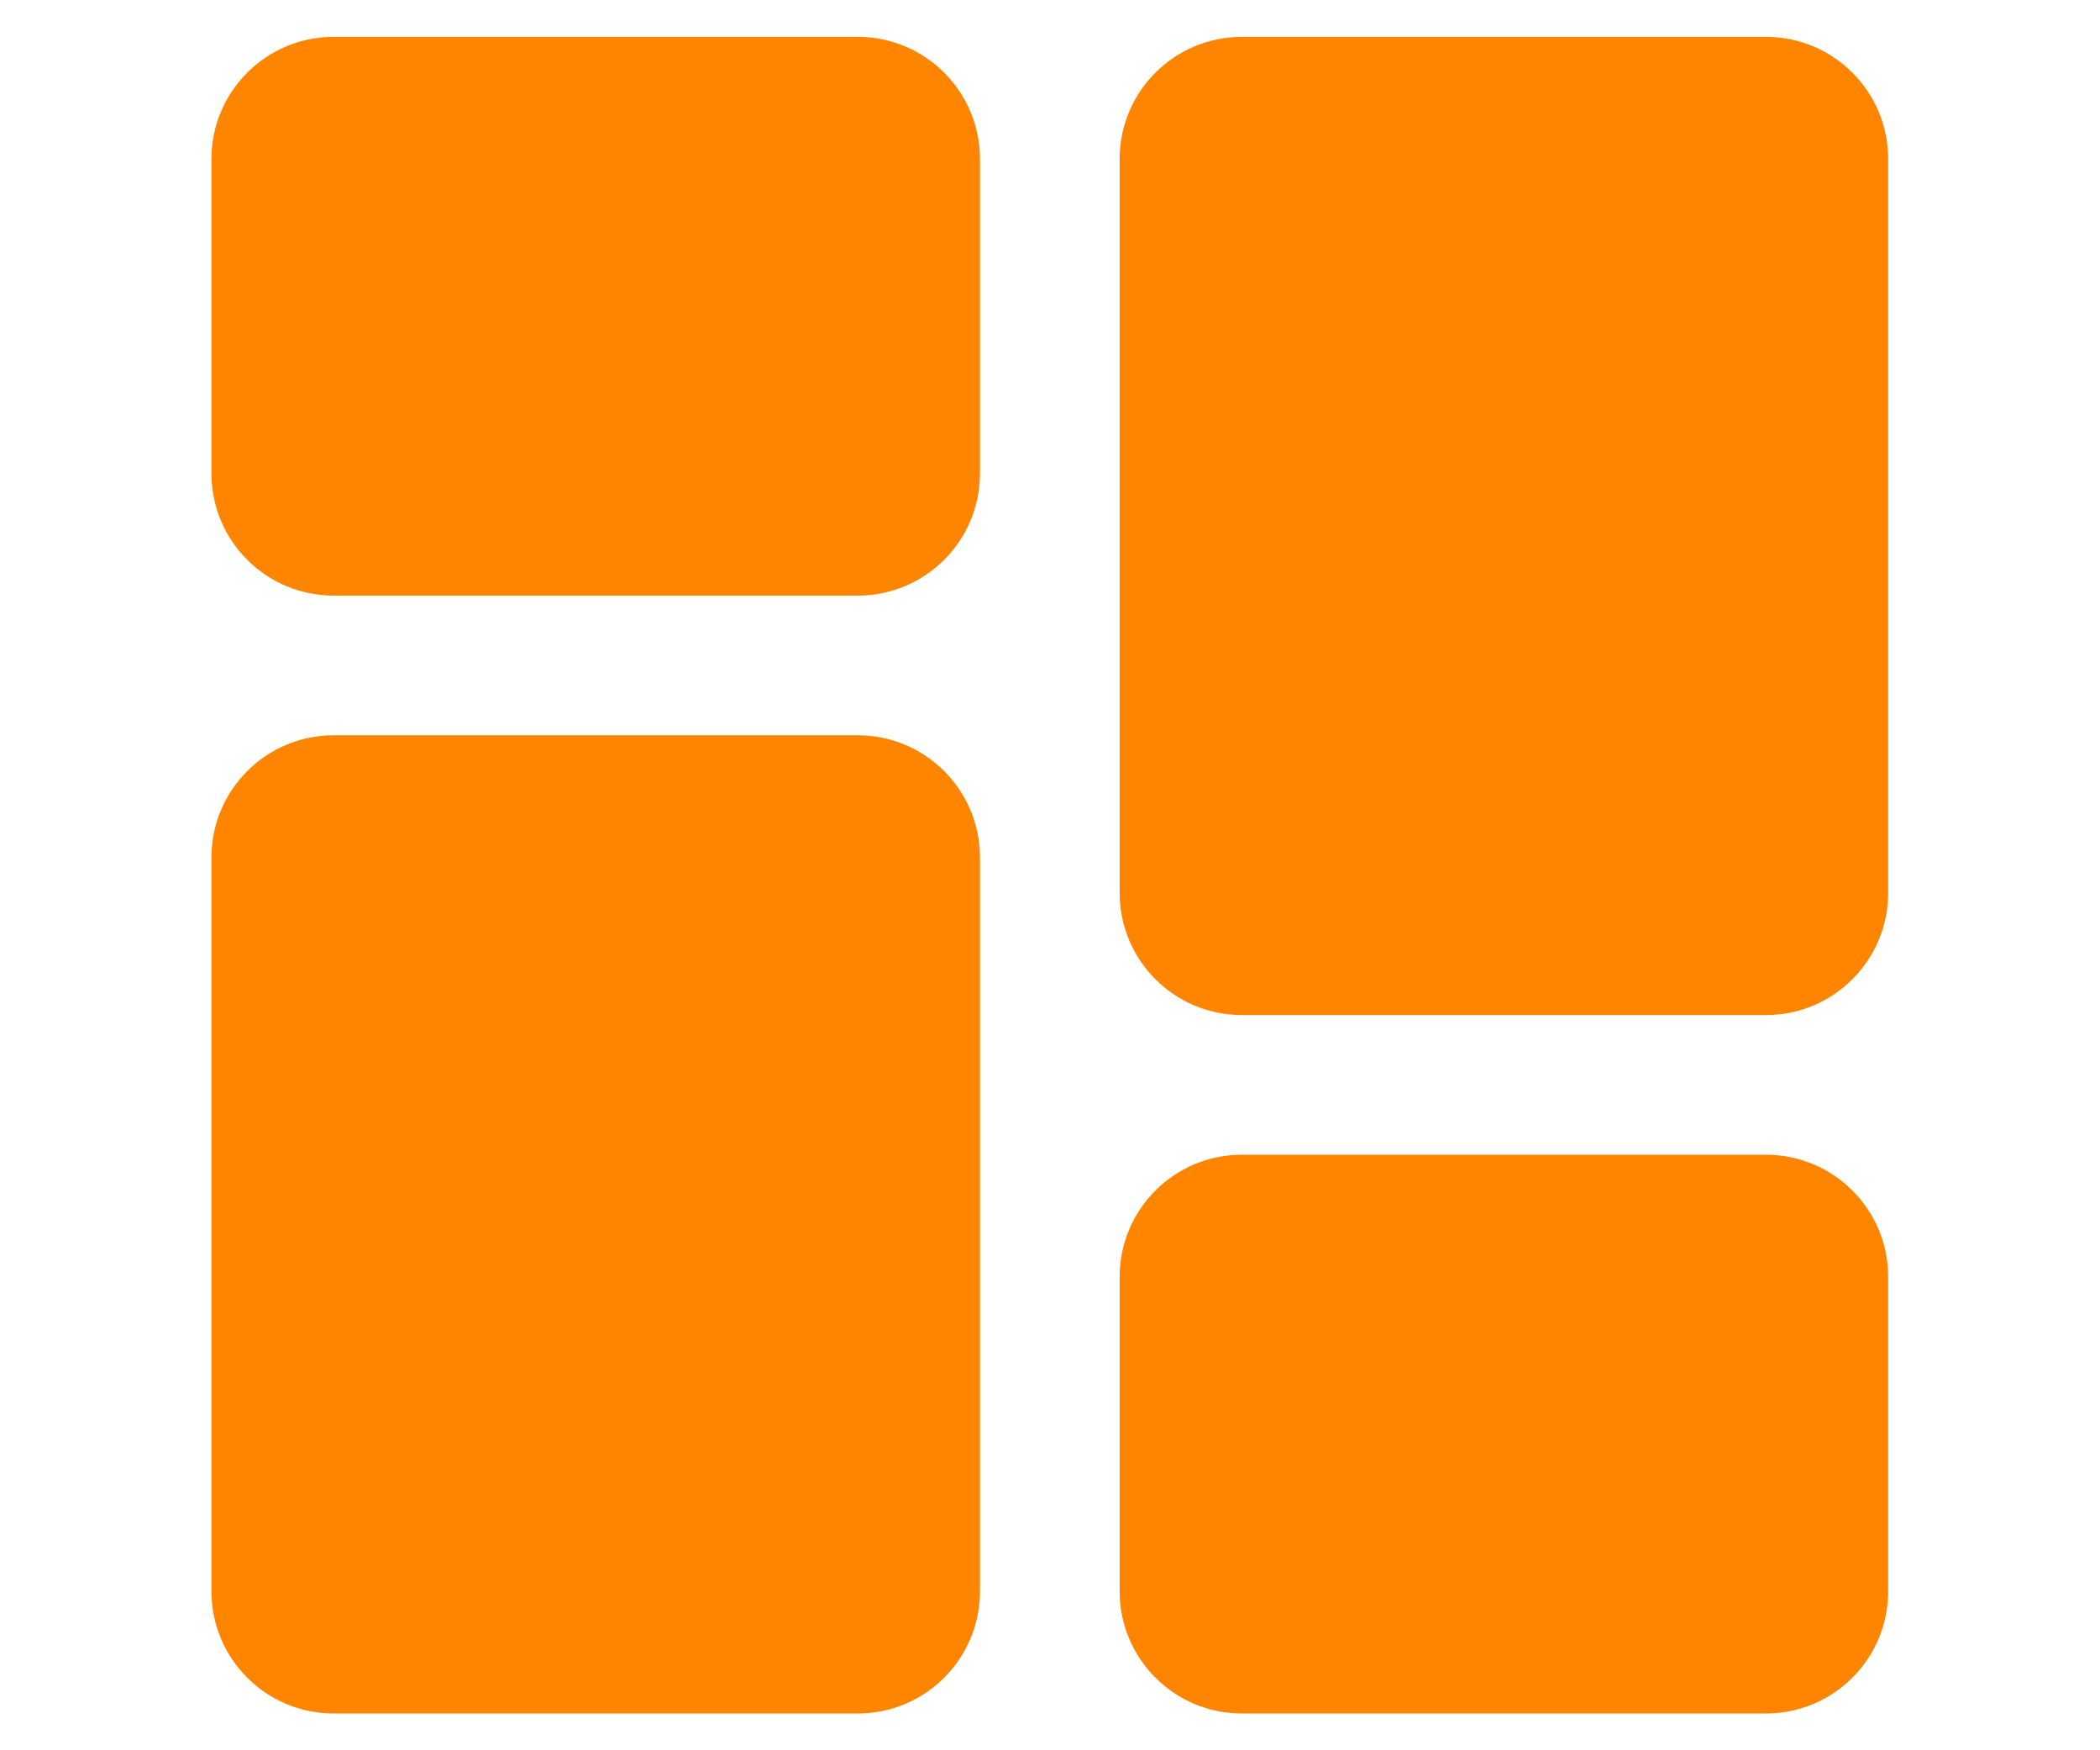
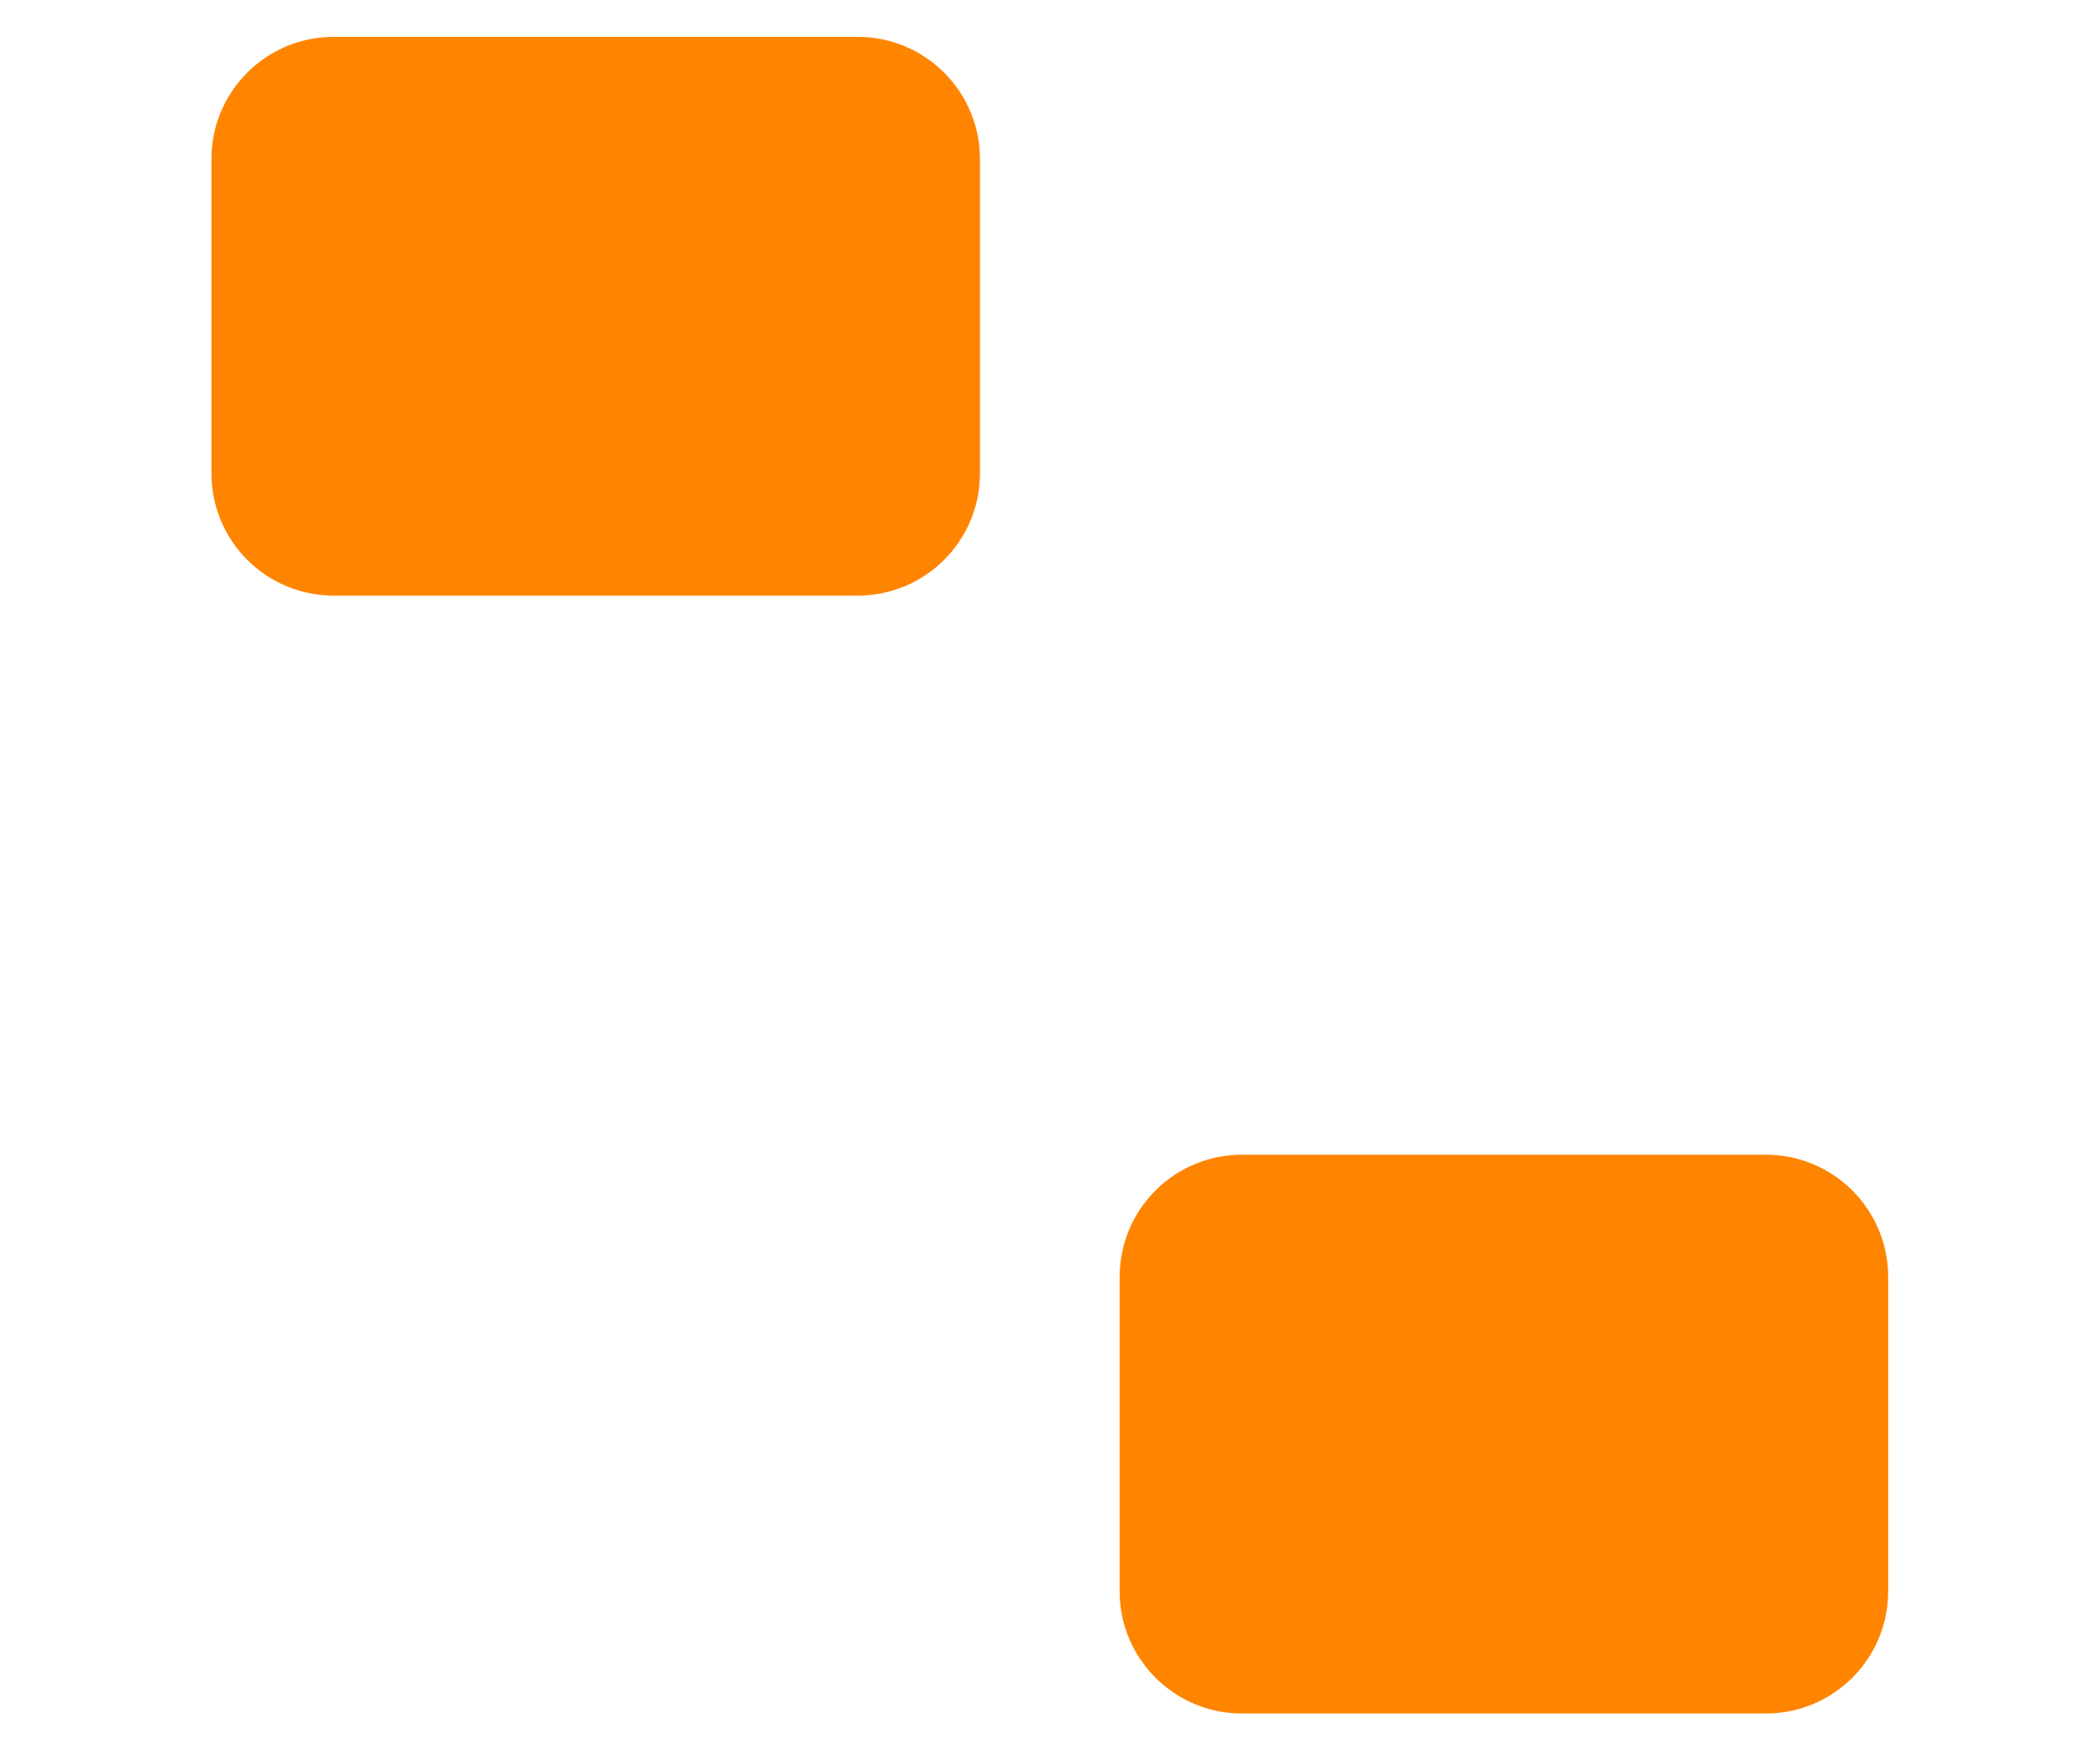
<svg xmlns="http://www.w3.org/2000/svg" id="people-audience-svgrepo-com" viewBox="0 0 54.13 45.11">
  <defs>
    <style>
      .cls-1 {
        fill: #ff8500;
      }
    </style>
  </defs>
-   <path class="cls-1" d="M22.11.95h-13.51c-1.74,0-3.15,1.41-3.15,3.15v8.1c0,1.74,1.41,3.15,3.15,3.15h13.51c1.74,0,3.15-1.41,3.15-3.15V4.1c0-1.74-1.41-3.15-3.15-3.15Z" />
-   <path class="cls-1" d="M22.11,18.95h-13.51c-1.74,0-3.15,1.41-3.15,3.15v18.91c0,1.74,1.41,3.15,3.15,3.15h13.51c1.74,0,3.15-1.41,3.15-3.15v-18.91c0-1.74-1.41-3.15-3.15-3.15Z" />
+   <path class="cls-1" d="M22.11.95h-13.51c-1.74,0-3.15,1.41-3.15,3.15v8.1c0,1.74,1.41,3.15,3.15,3.15h13.51c1.74,0,3.15-1.41,3.15-3.15V4.1c0-1.74-1.41-3.15-3.15-3.15" />
  <path class="cls-1" d="M45.52,29.76h-13.51c-1.74,0-3.15,1.41-3.15,3.15v8.1c0,1.74,1.41,3.15,3.15,3.15h13.51c1.74,0,3.15-1.41,3.15-3.15v-8.1c0-1.74-1.41-3.15-3.15-3.15Z" />
-   <path class="cls-1" d="M45.52.95h-13.51c-1.74,0-3.15,1.41-3.15,3.15v18.91c0,1.74,1.41,3.15,3.15,3.15h13.51c1.74,0,3.15-1.41,3.15-3.15V4.1c0-1.74-1.41-3.15-3.15-3.15Z" />
</svg>